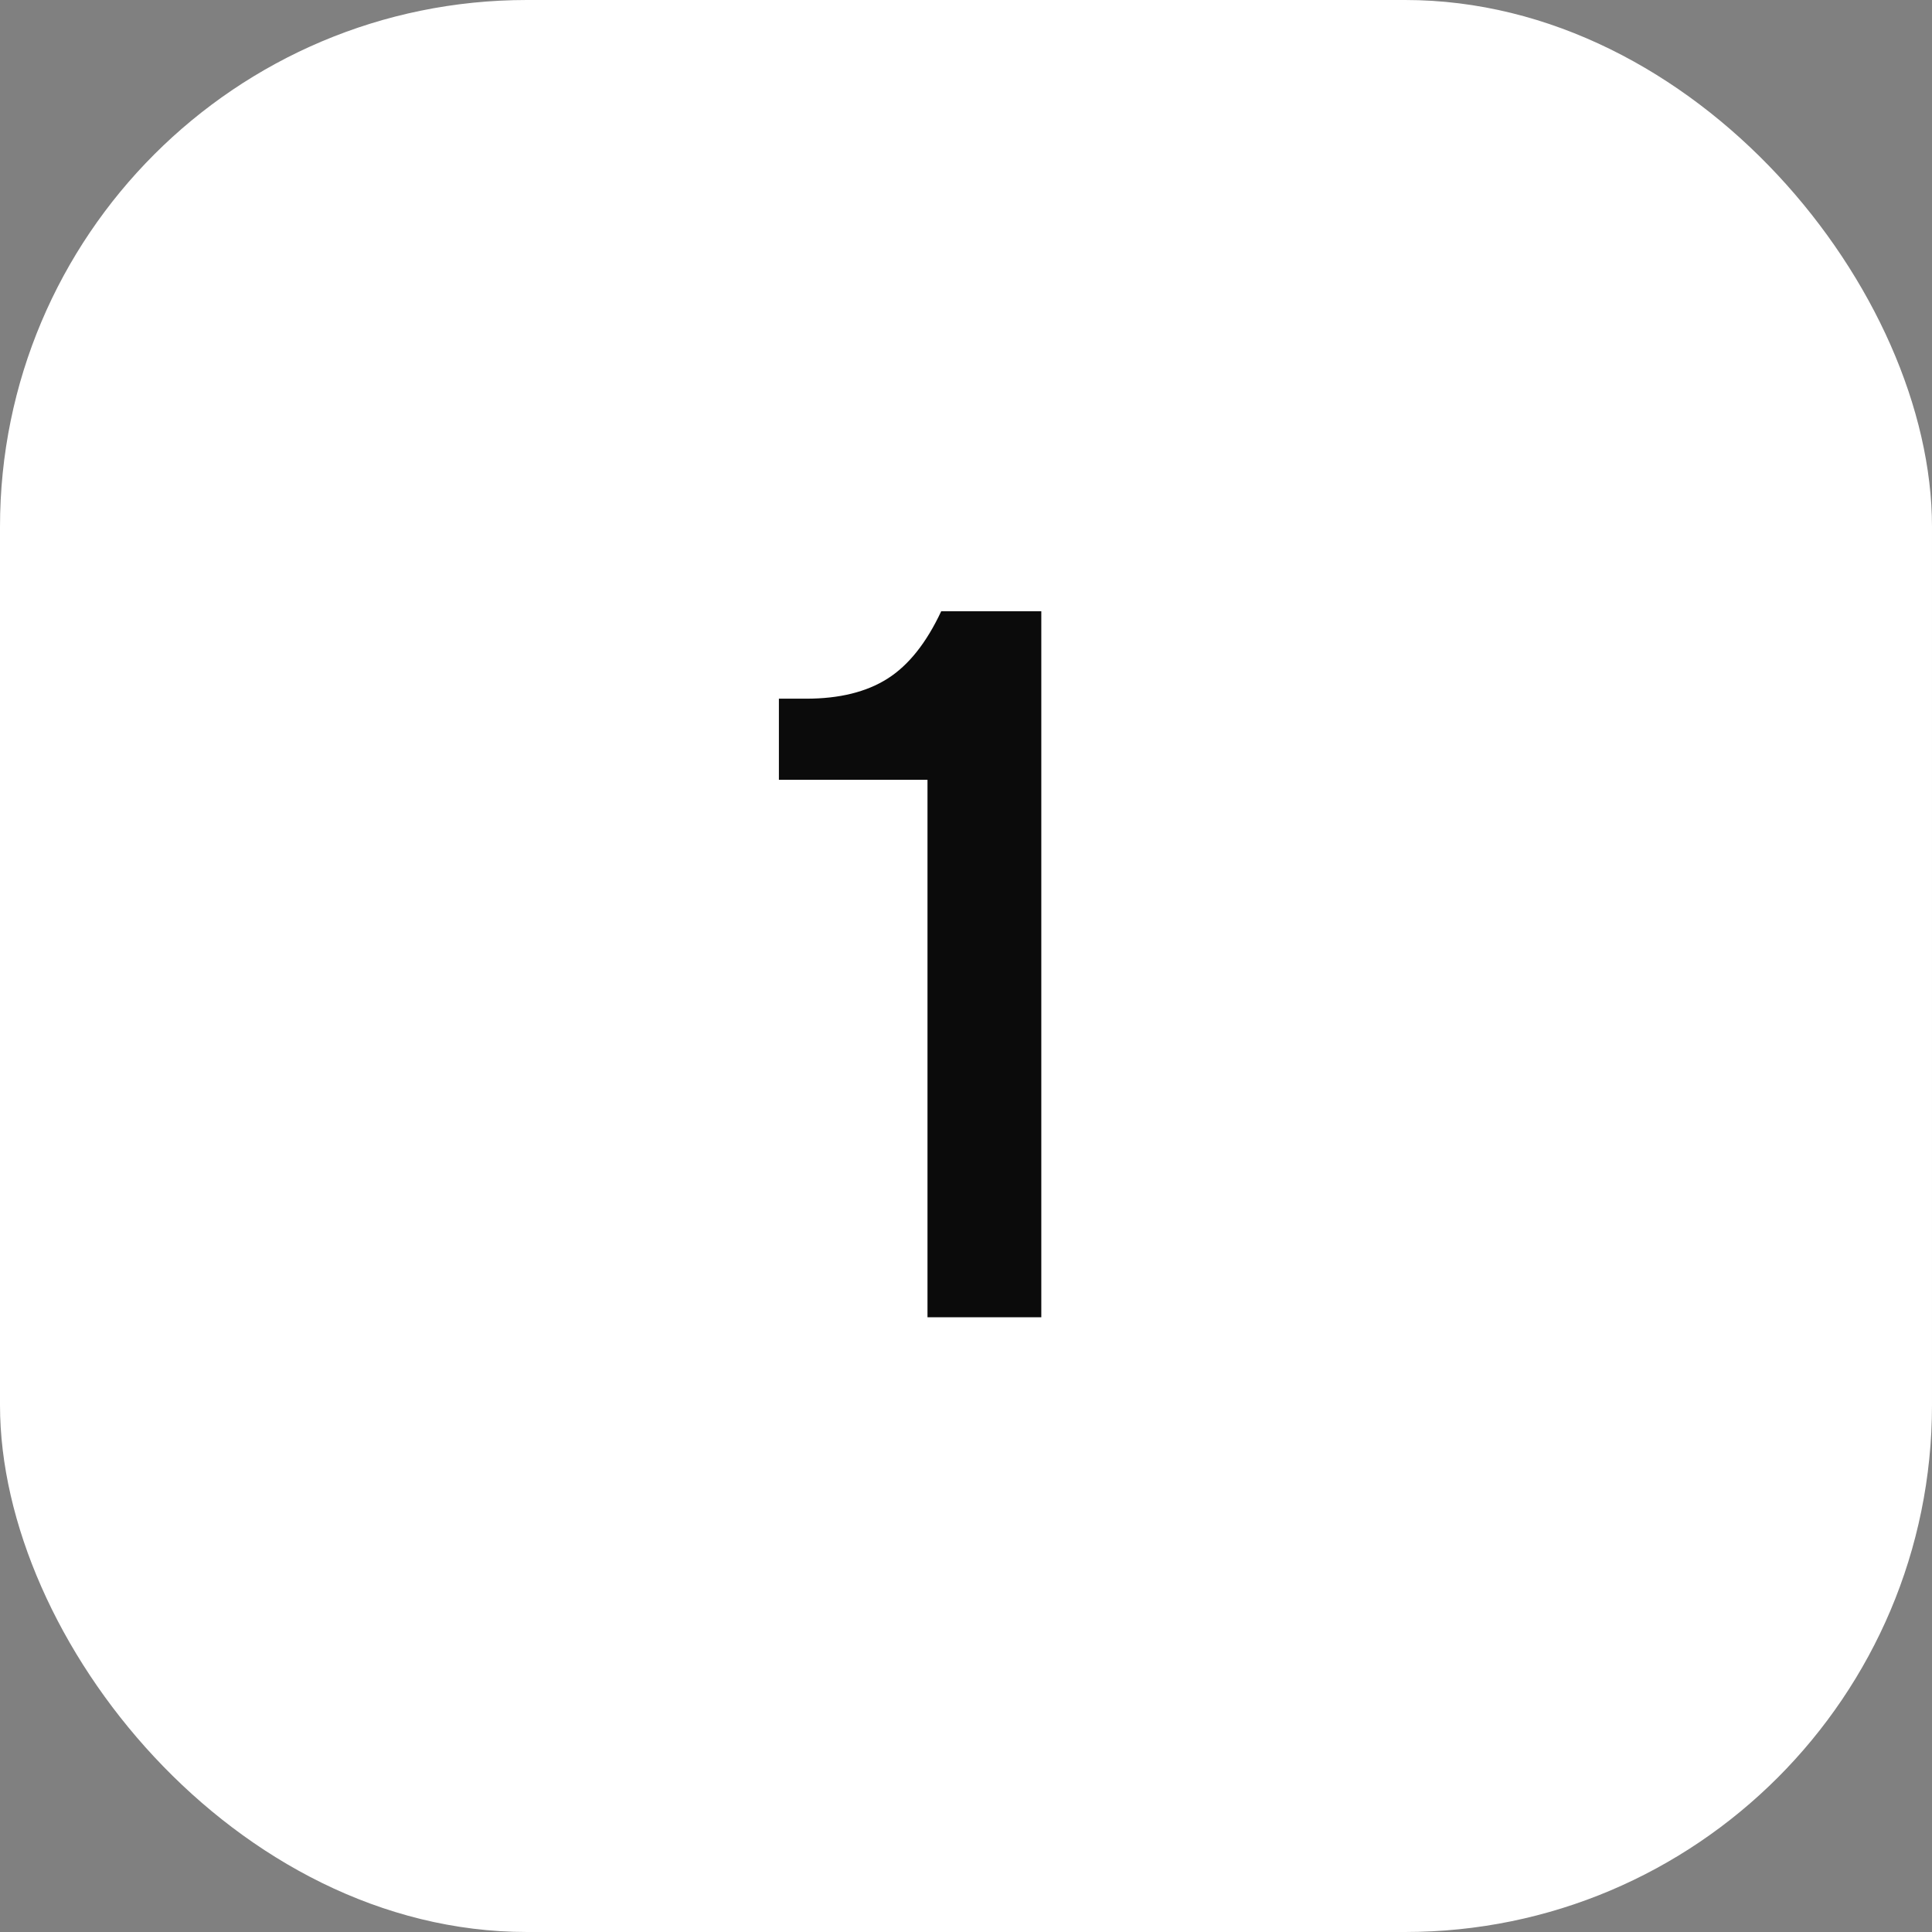
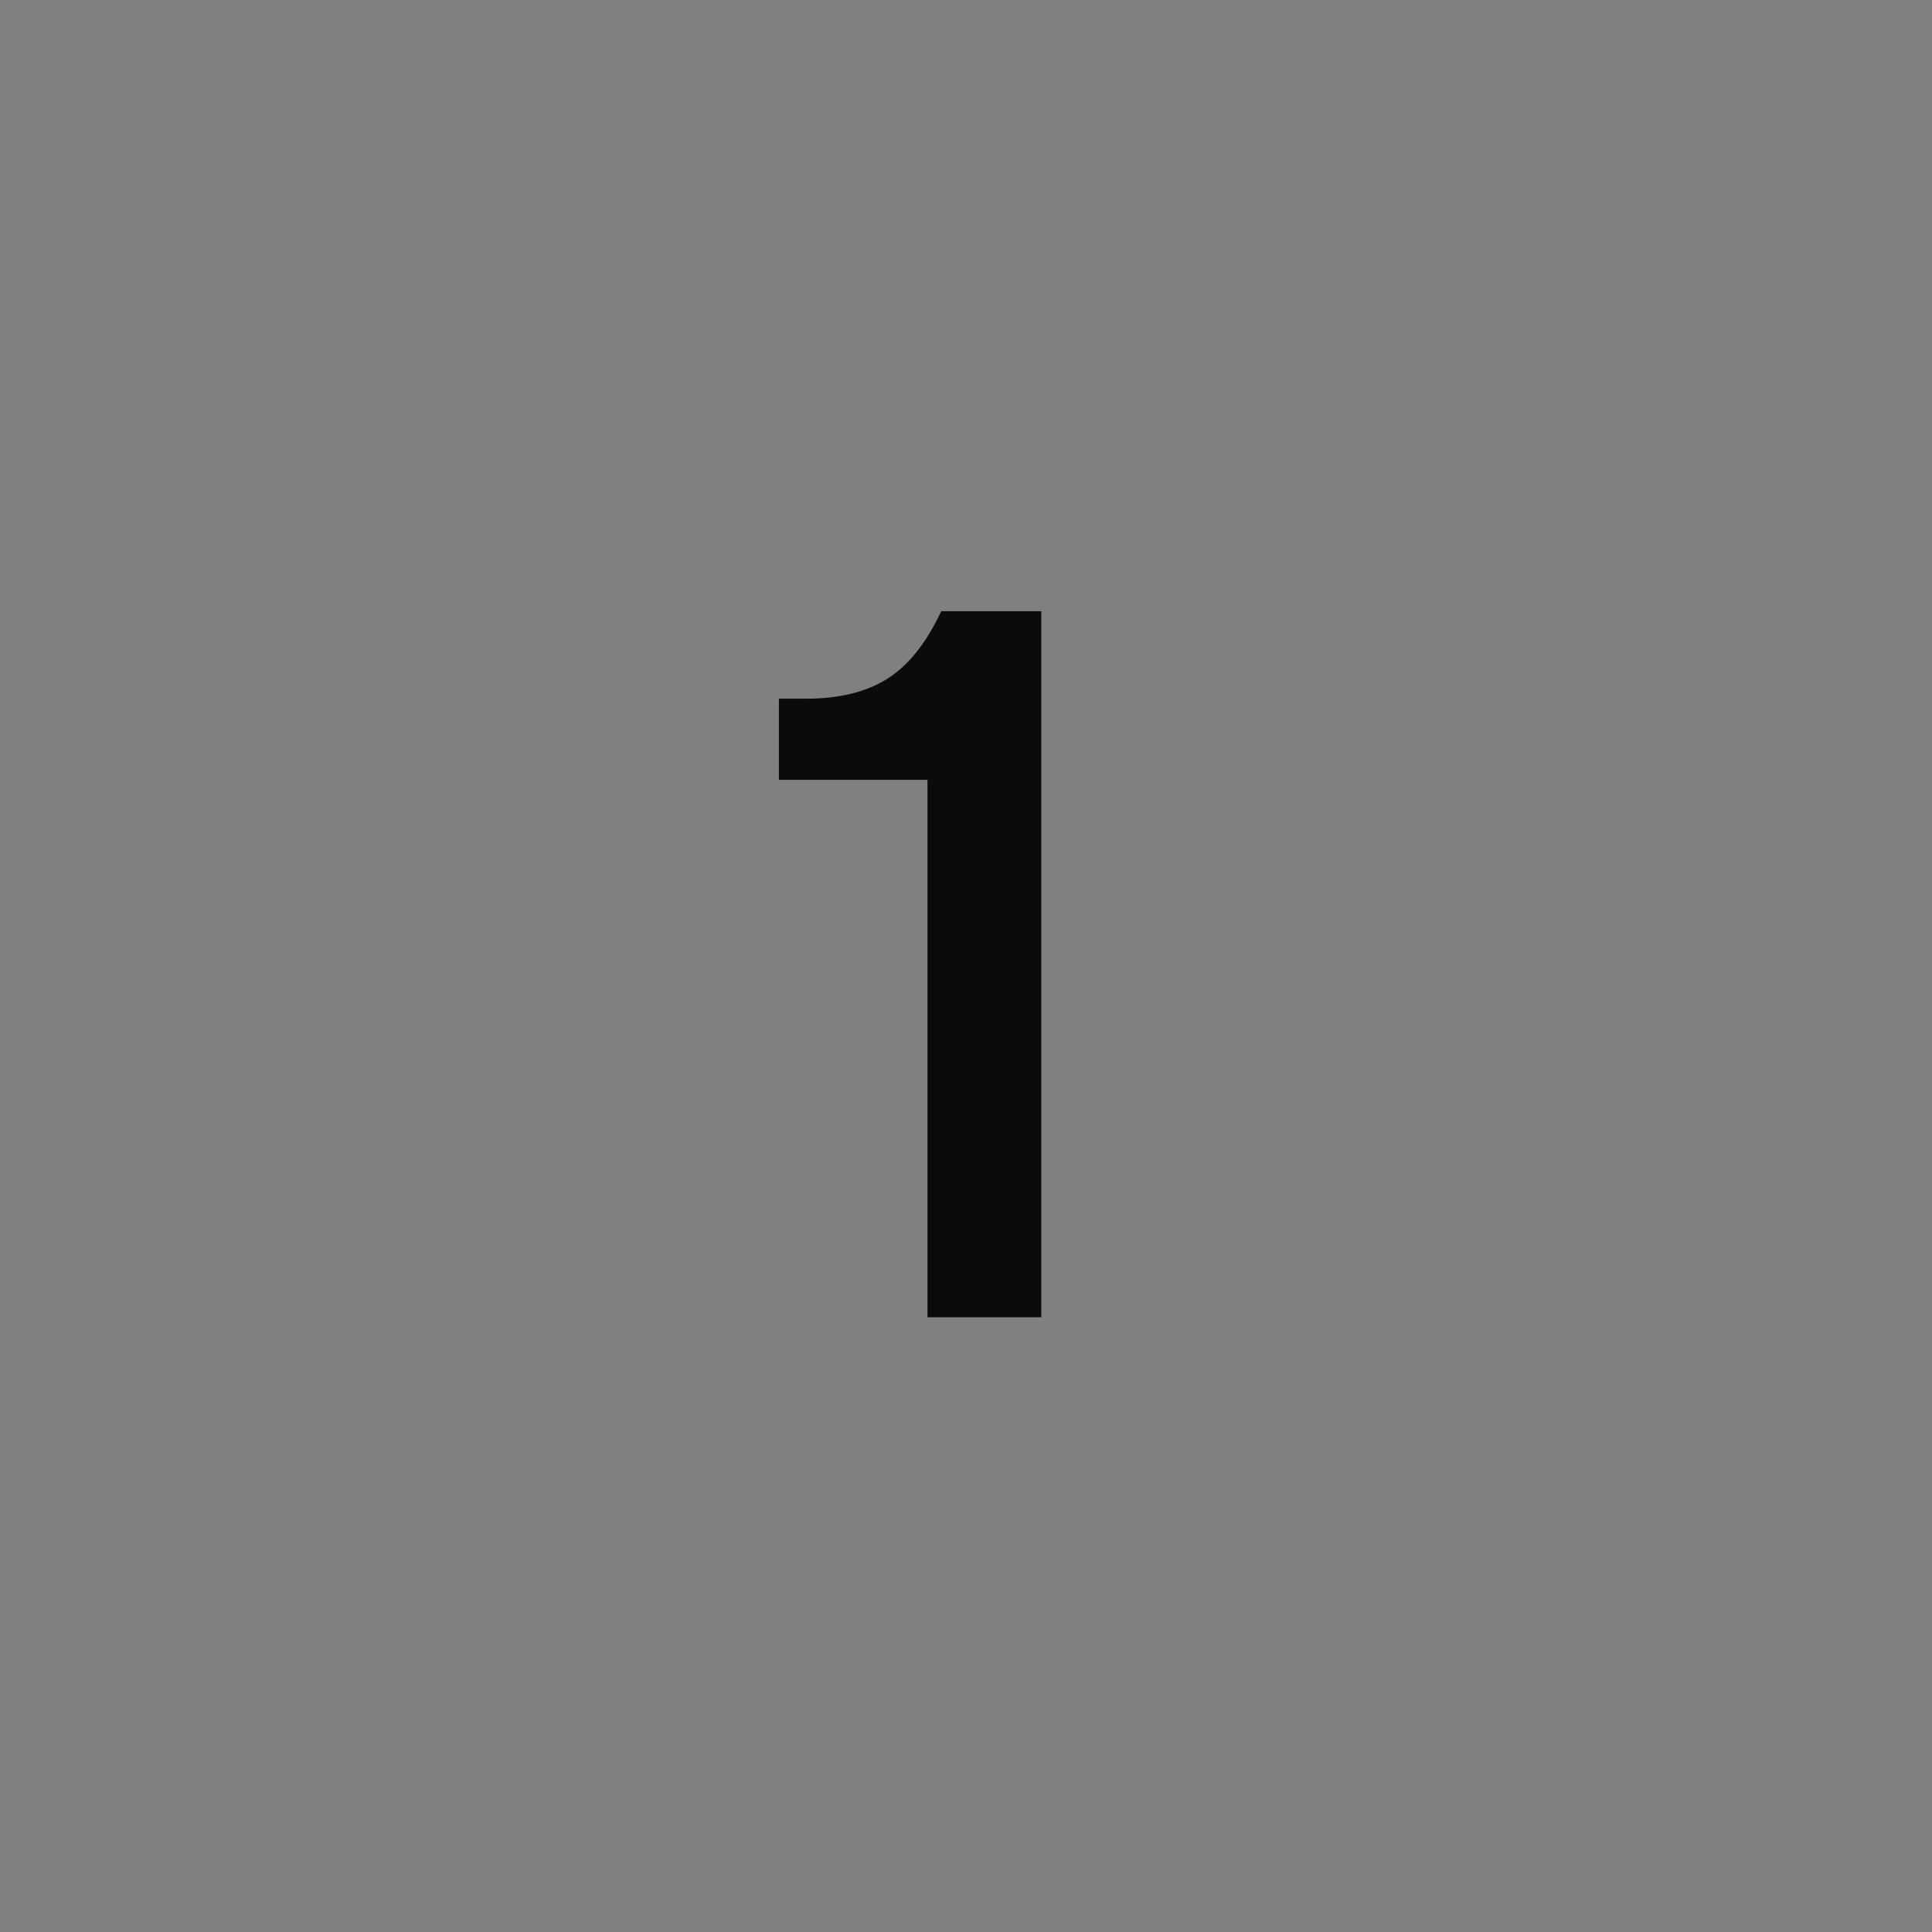
<svg xmlns="http://www.w3.org/2000/svg" width="44" height="44" viewBox="0 0 44 44" fill="none">
  <rect x="0" y="0" width="44" height="44" fill="#808080" stroke="none" />
-   <rect width="44" height="44" rx="12" fill="white" />
-   <path d="M23.715 30H21.123V17.76H17.739V15.912H18.363C19.116 15.912 19.732 15.76 20.212 15.456C20.692 15.152 21.099 14.64 21.436 13.92H23.715V30Z" fill="#0B0B0B" />
+   <path d="M23.715 30H21.123V17.76H17.739V15.912H18.363C19.116 15.912 19.732 15.76 20.212 15.456C20.692 15.152 21.099 14.64 21.436 13.92H23.715Z" fill="#0B0B0B" />
</svg>